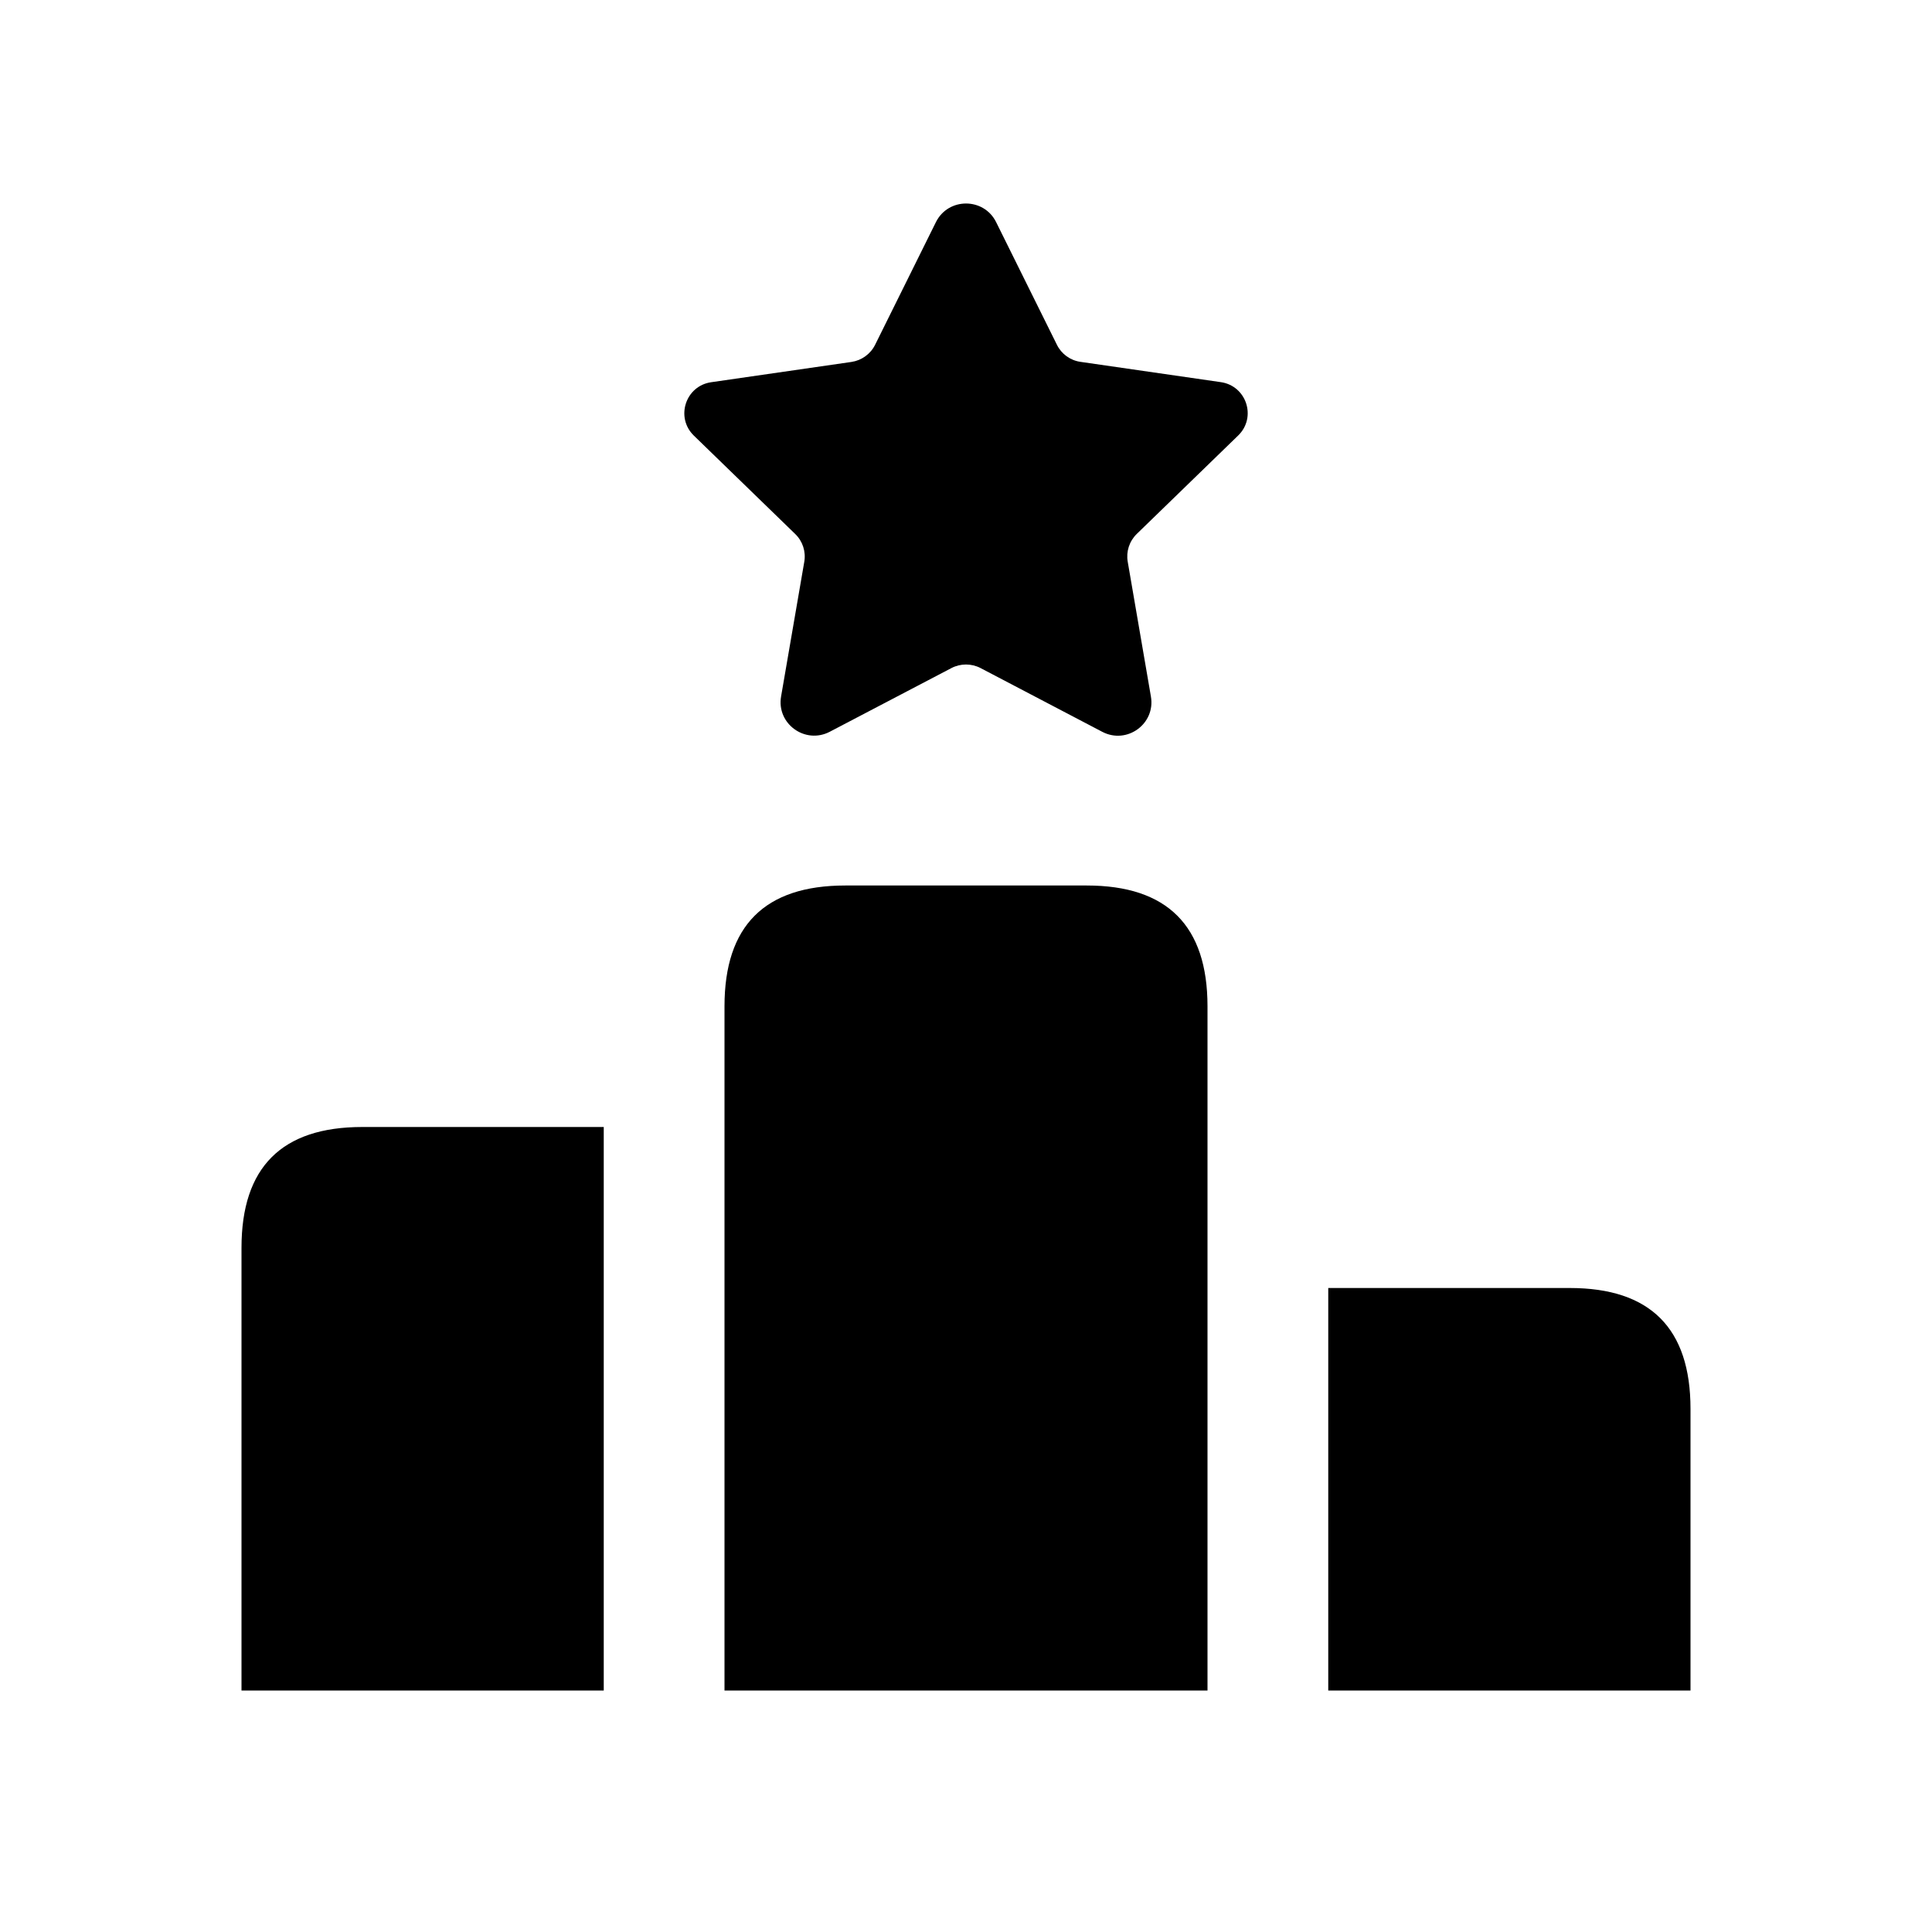
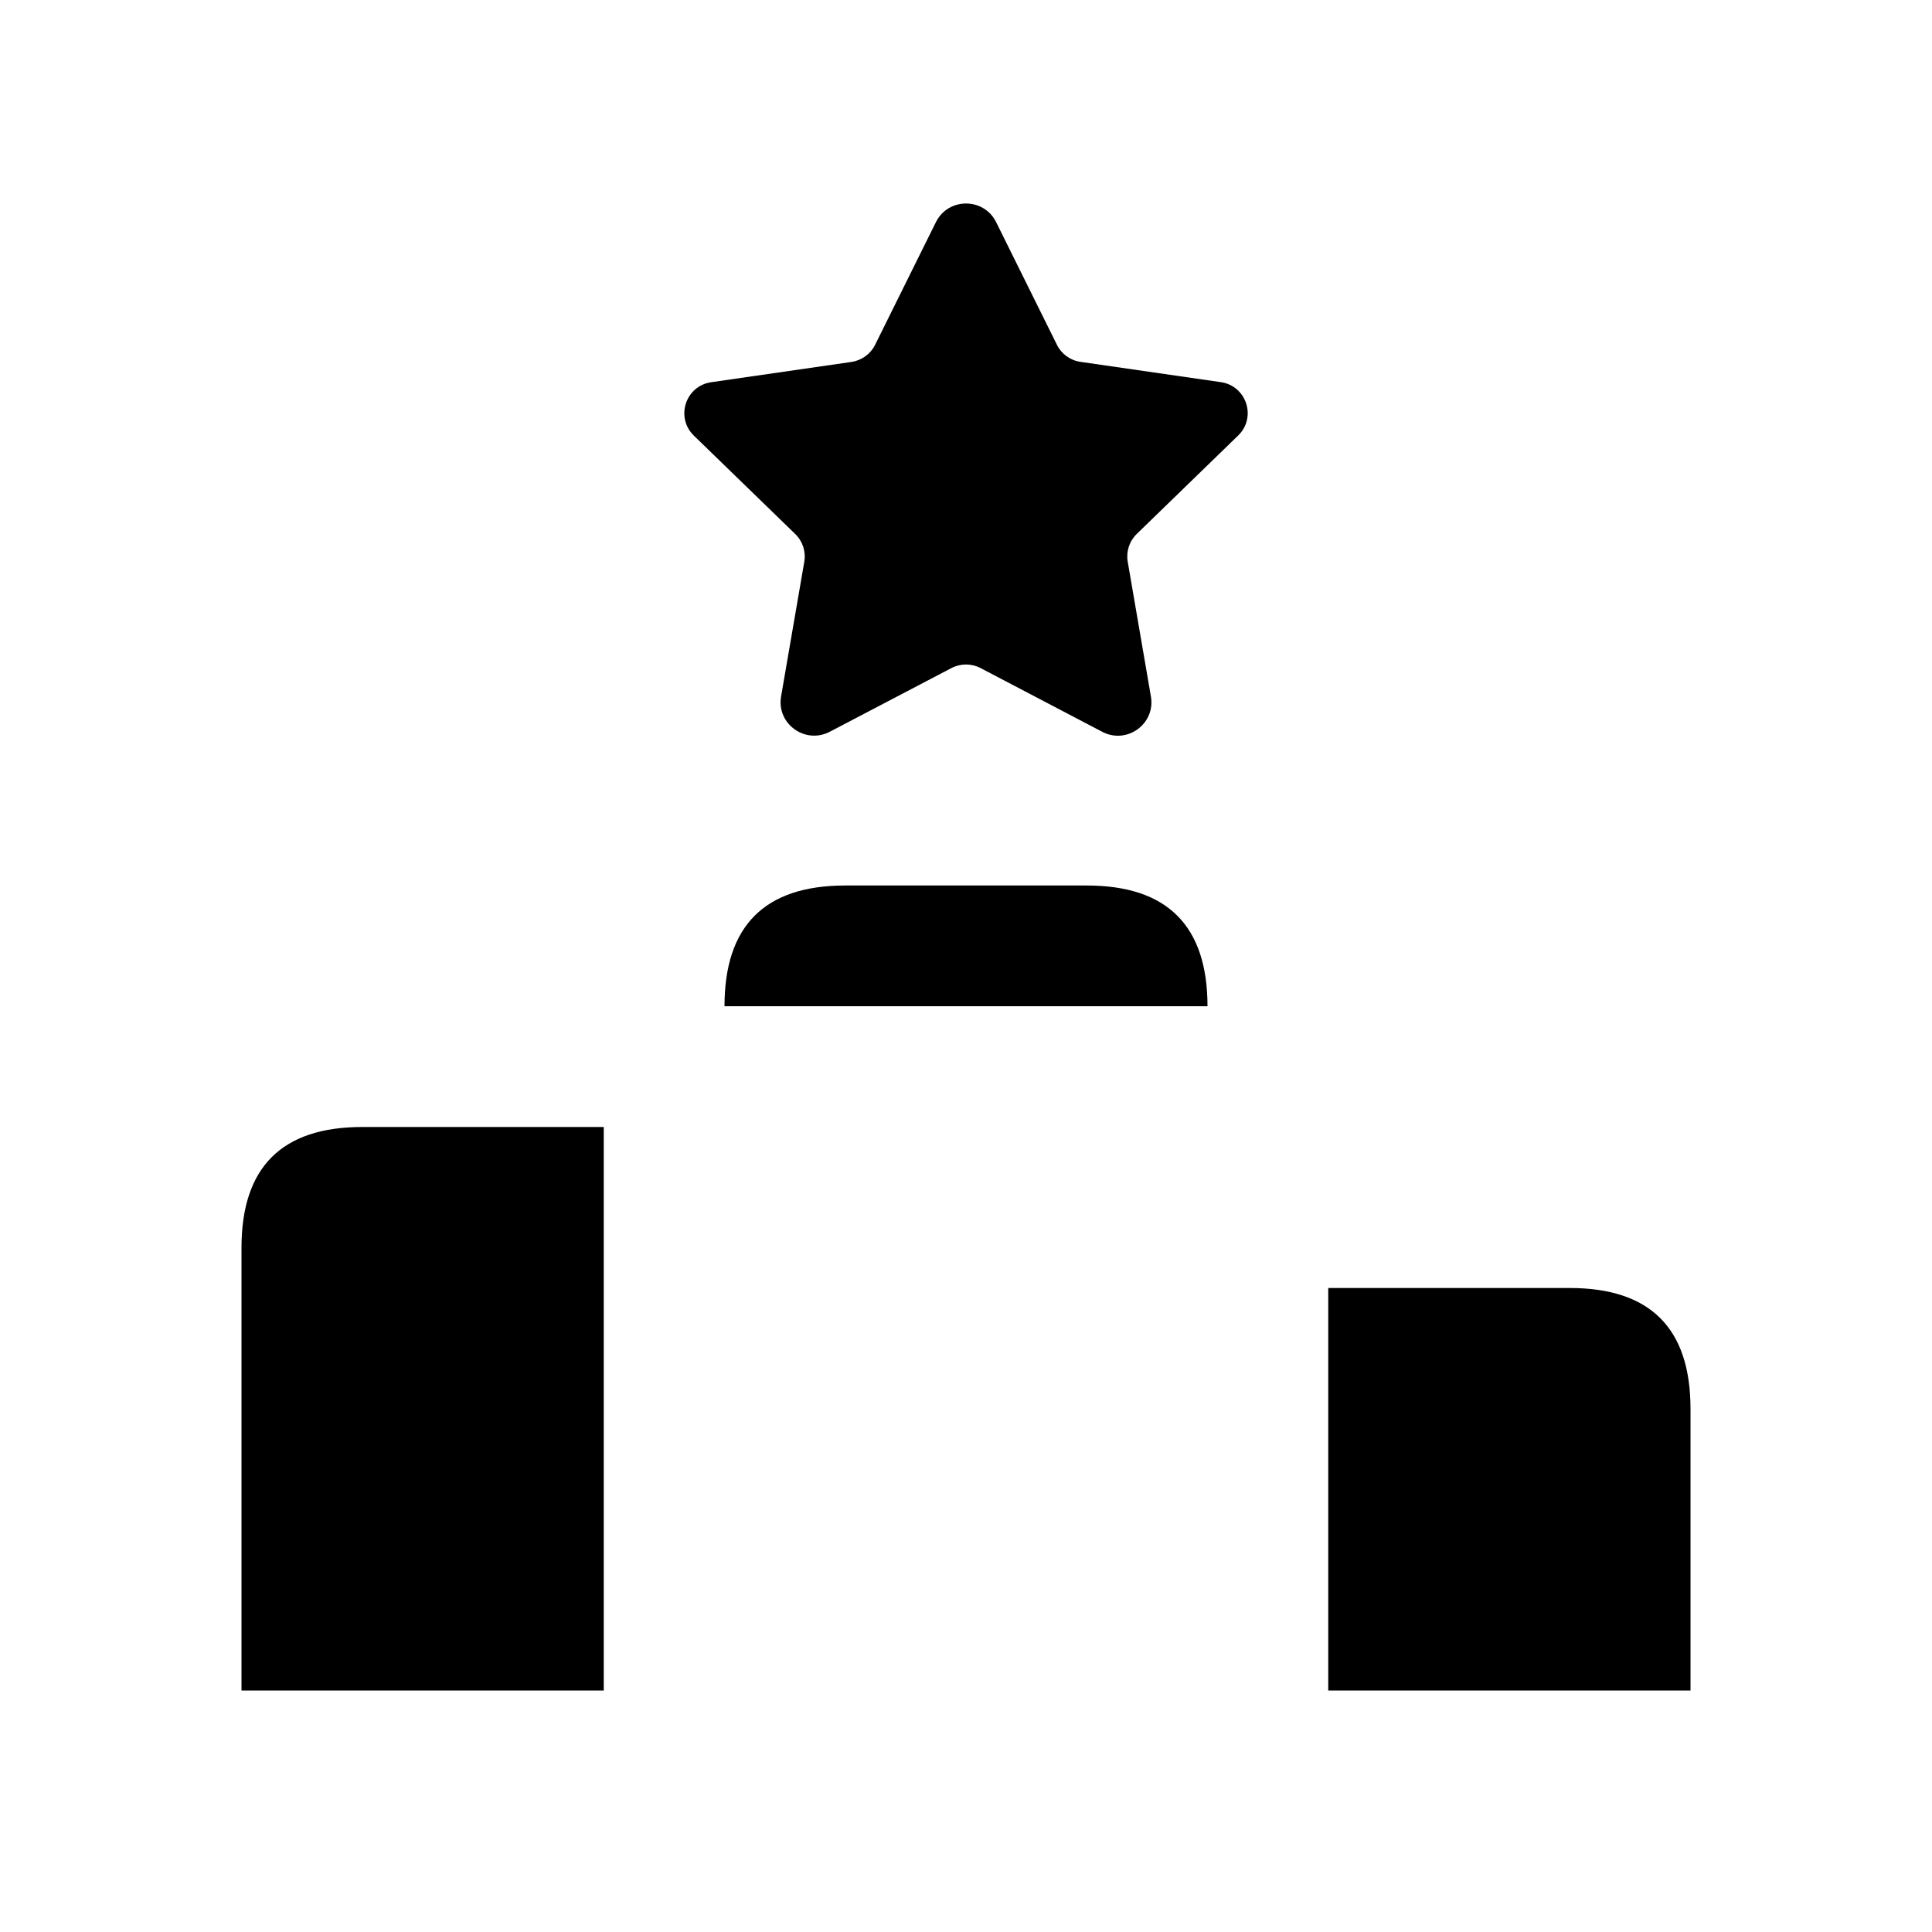
<svg xmlns="http://www.w3.org/2000/svg" width="24" height="24" viewBox="0 0 24 24" fill="none">
-   <path d="M21 17.5V21H16.5V16H19.5C20.5 16 21 16.5 21 17.5ZM4.5 14C3.5 14 3 14.5 3 15.5V21H7.5V14H4.5ZM15 12.5C15 11.5 14.5 11 13.5 11H10.5C9.5 11 9 11.5 9 12.5V21H15V12.5ZM11.626 2.76L10.871 4.283C10.814 4.398 10.704 4.477 10.578 4.496L8.835 4.748C8.515 4.794 8.388 5.186 8.619 5.411L9.879 6.634C9.971 6.723 10.013 6.852 9.991 6.979L9.703 8.651C9.644 8.991 10.002 9.25 10.308 9.09L11.819 8.299C11.932 8.24 12.068 8.24 12.181 8.299L13.693 9.091C13.999 9.251 14.356 8.992 14.297 8.652L14.009 6.978C13.987 6.852 14.029 6.723 14.121 6.633L15.381 5.41C15.613 5.185 15.485 4.793 15.165 4.747L13.422 4.495C13.295 4.477 13.185 4.397 13.129 4.282L12.374 2.759C12.221 2.451 11.779 2.451 11.626 2.76Z" fill="black" />
+   <path d="M21 17.5V21H16.5V16H19.5C20.5 16 21 16.5 21 17.5ZM4.5 14C3.5 14 3 14.5 3 15.5V21H7.5V14H4.5ZM15 12.5C15 11.5 14.5 11 13.5 11H10.5C9.5 11 9 11.5 9 12.5H15V12.5ZM11.626 2.76L10.871 4.283C10.814 4.398 10.704 4.477 10.578 4.496L8.835 4.748C8.515 4.794 8.388 5.186 8.619 5.411L9.879 6.634C9.971 6.723 10.013 6.852 9.991 6.979L9.703 8.651C9.644 8.991 10.002 9.25 10.308 9.09L11.819 8.299C11.932 8.24 12.068 8.24 12.181 8.299L13.693 9.091C13.999 9.251 14.356 8.992 14.297 8.652L14.009 6.978C13.987 6.852 14.029 6.723 14.121 6.633L15.381 5.41C15.613 5.185 15.485 4.793 15.165 4.747L13.422 4.495C13.295 4.477 13.185 4.397 13.129 4.282L12.374 2.759C12.221 2.451 11.779 2.451 11.626 2.76Z" fill="black" />
</svg>